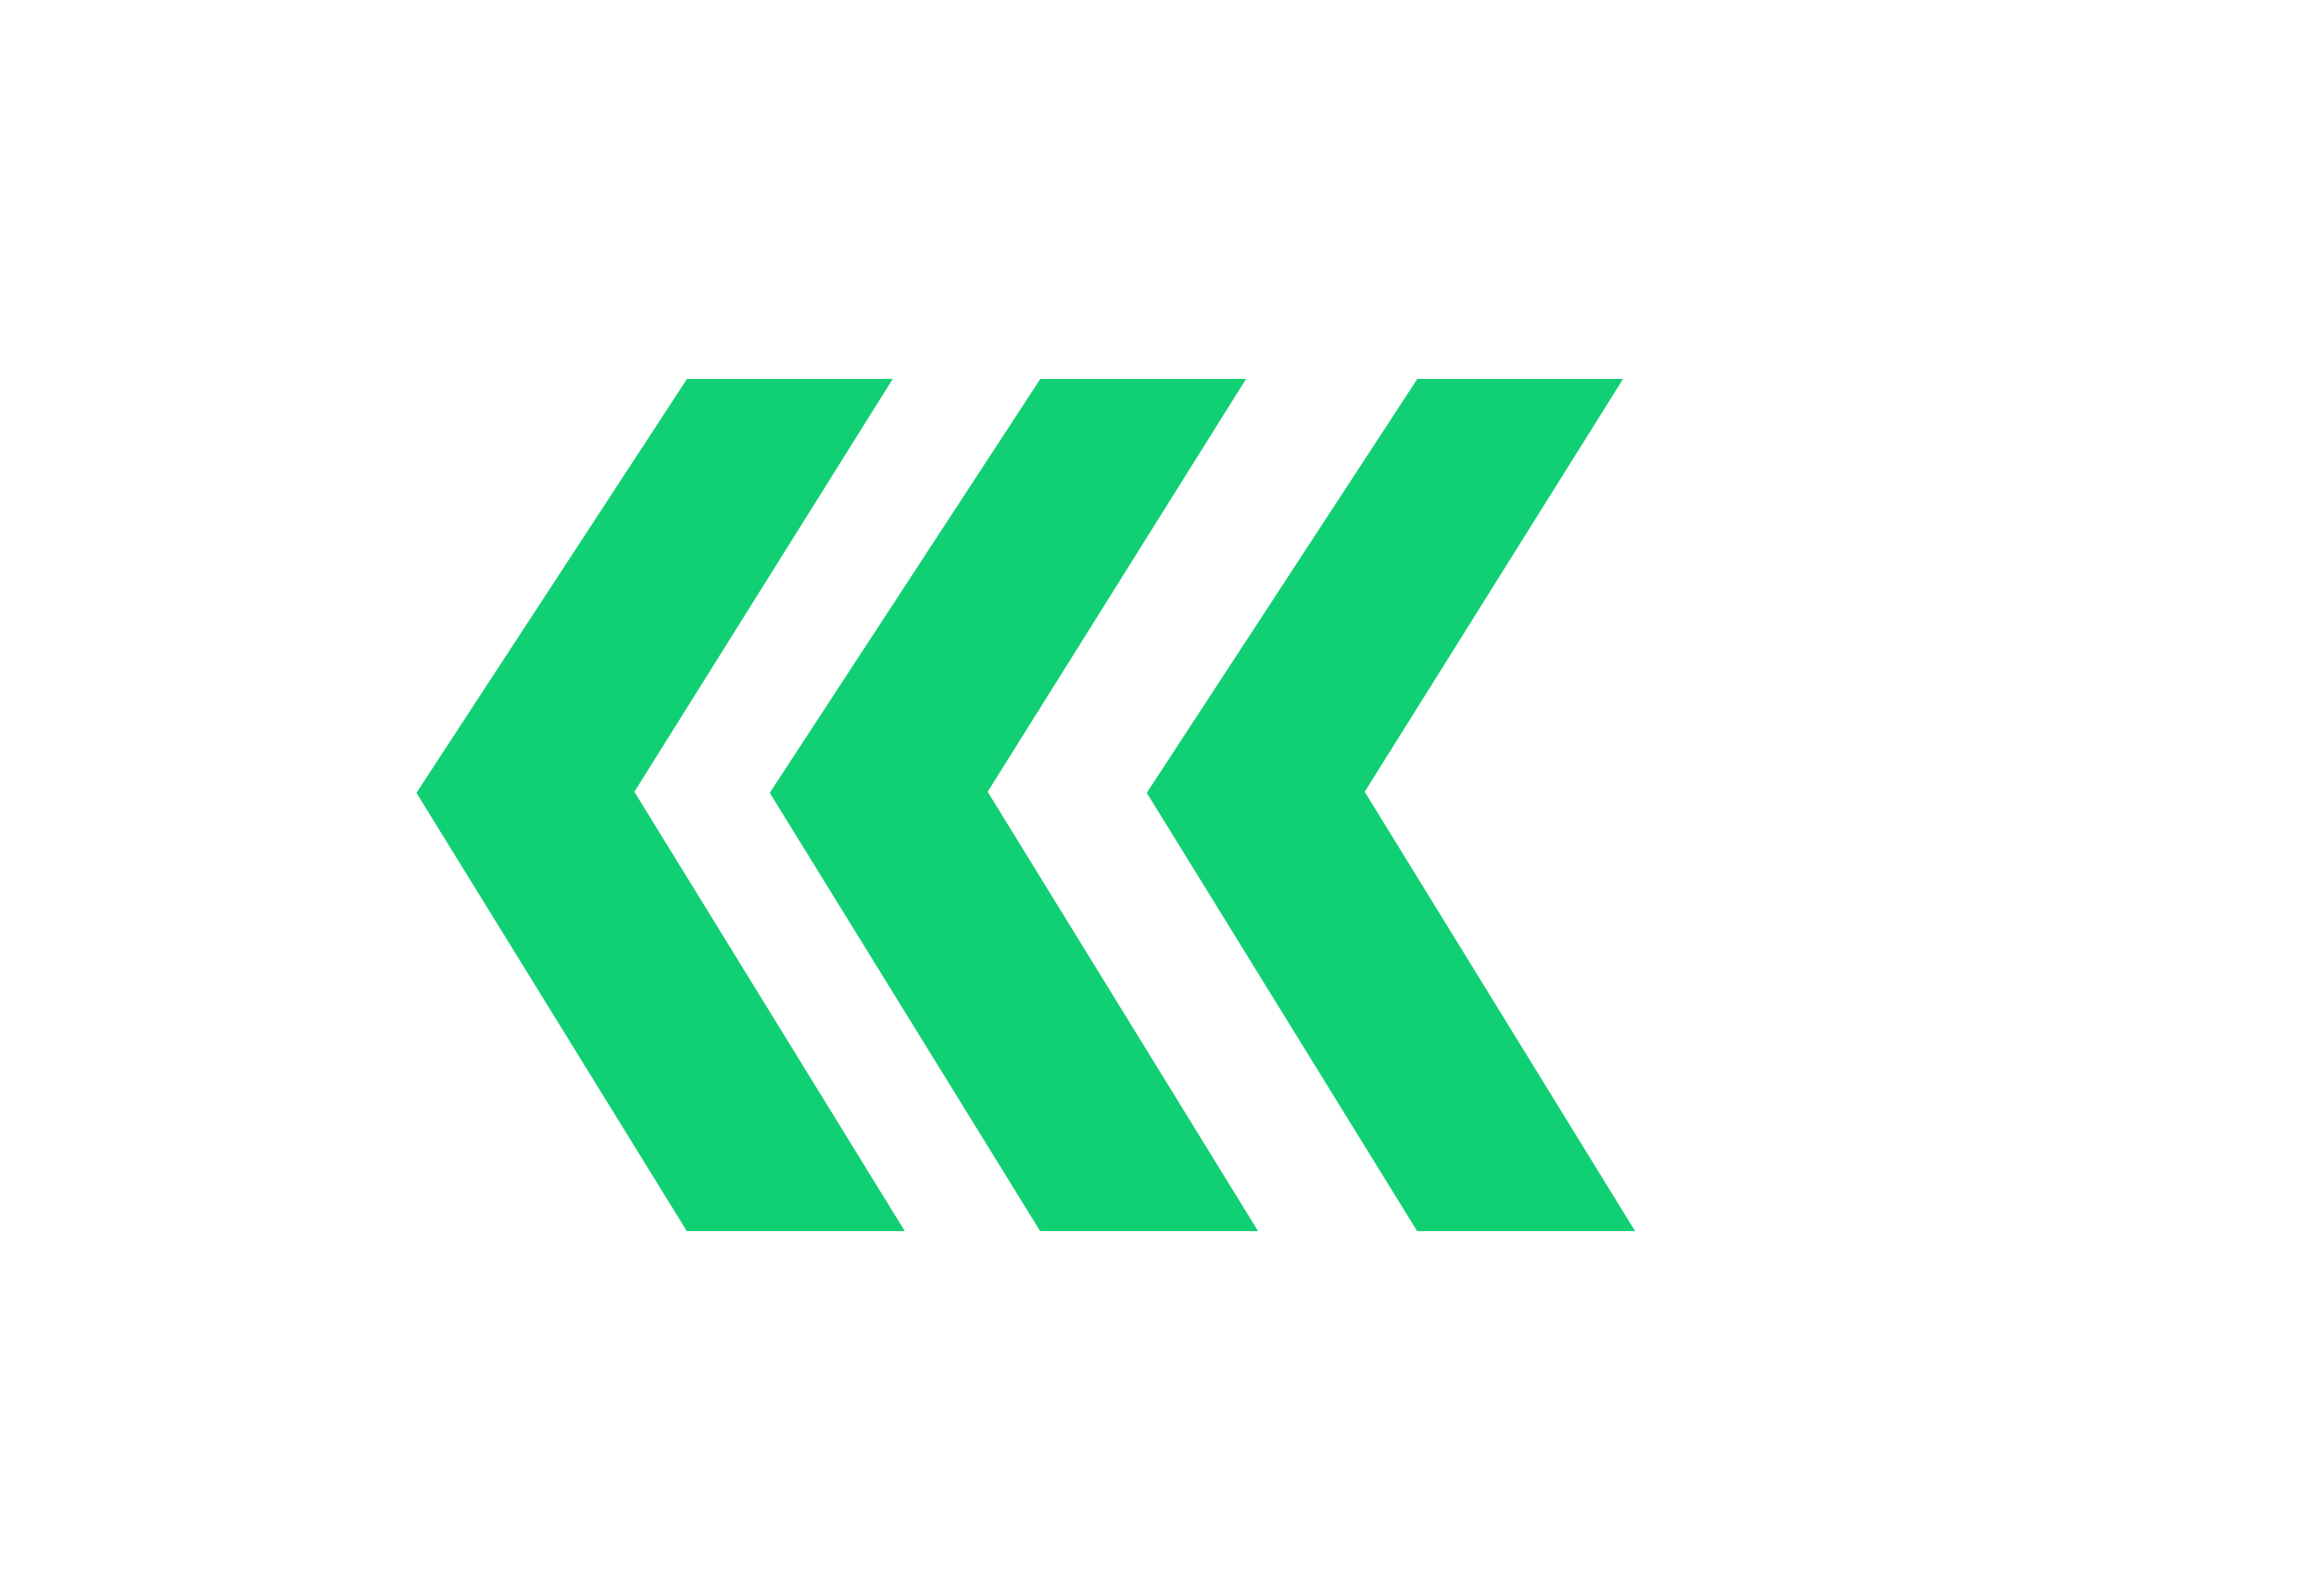
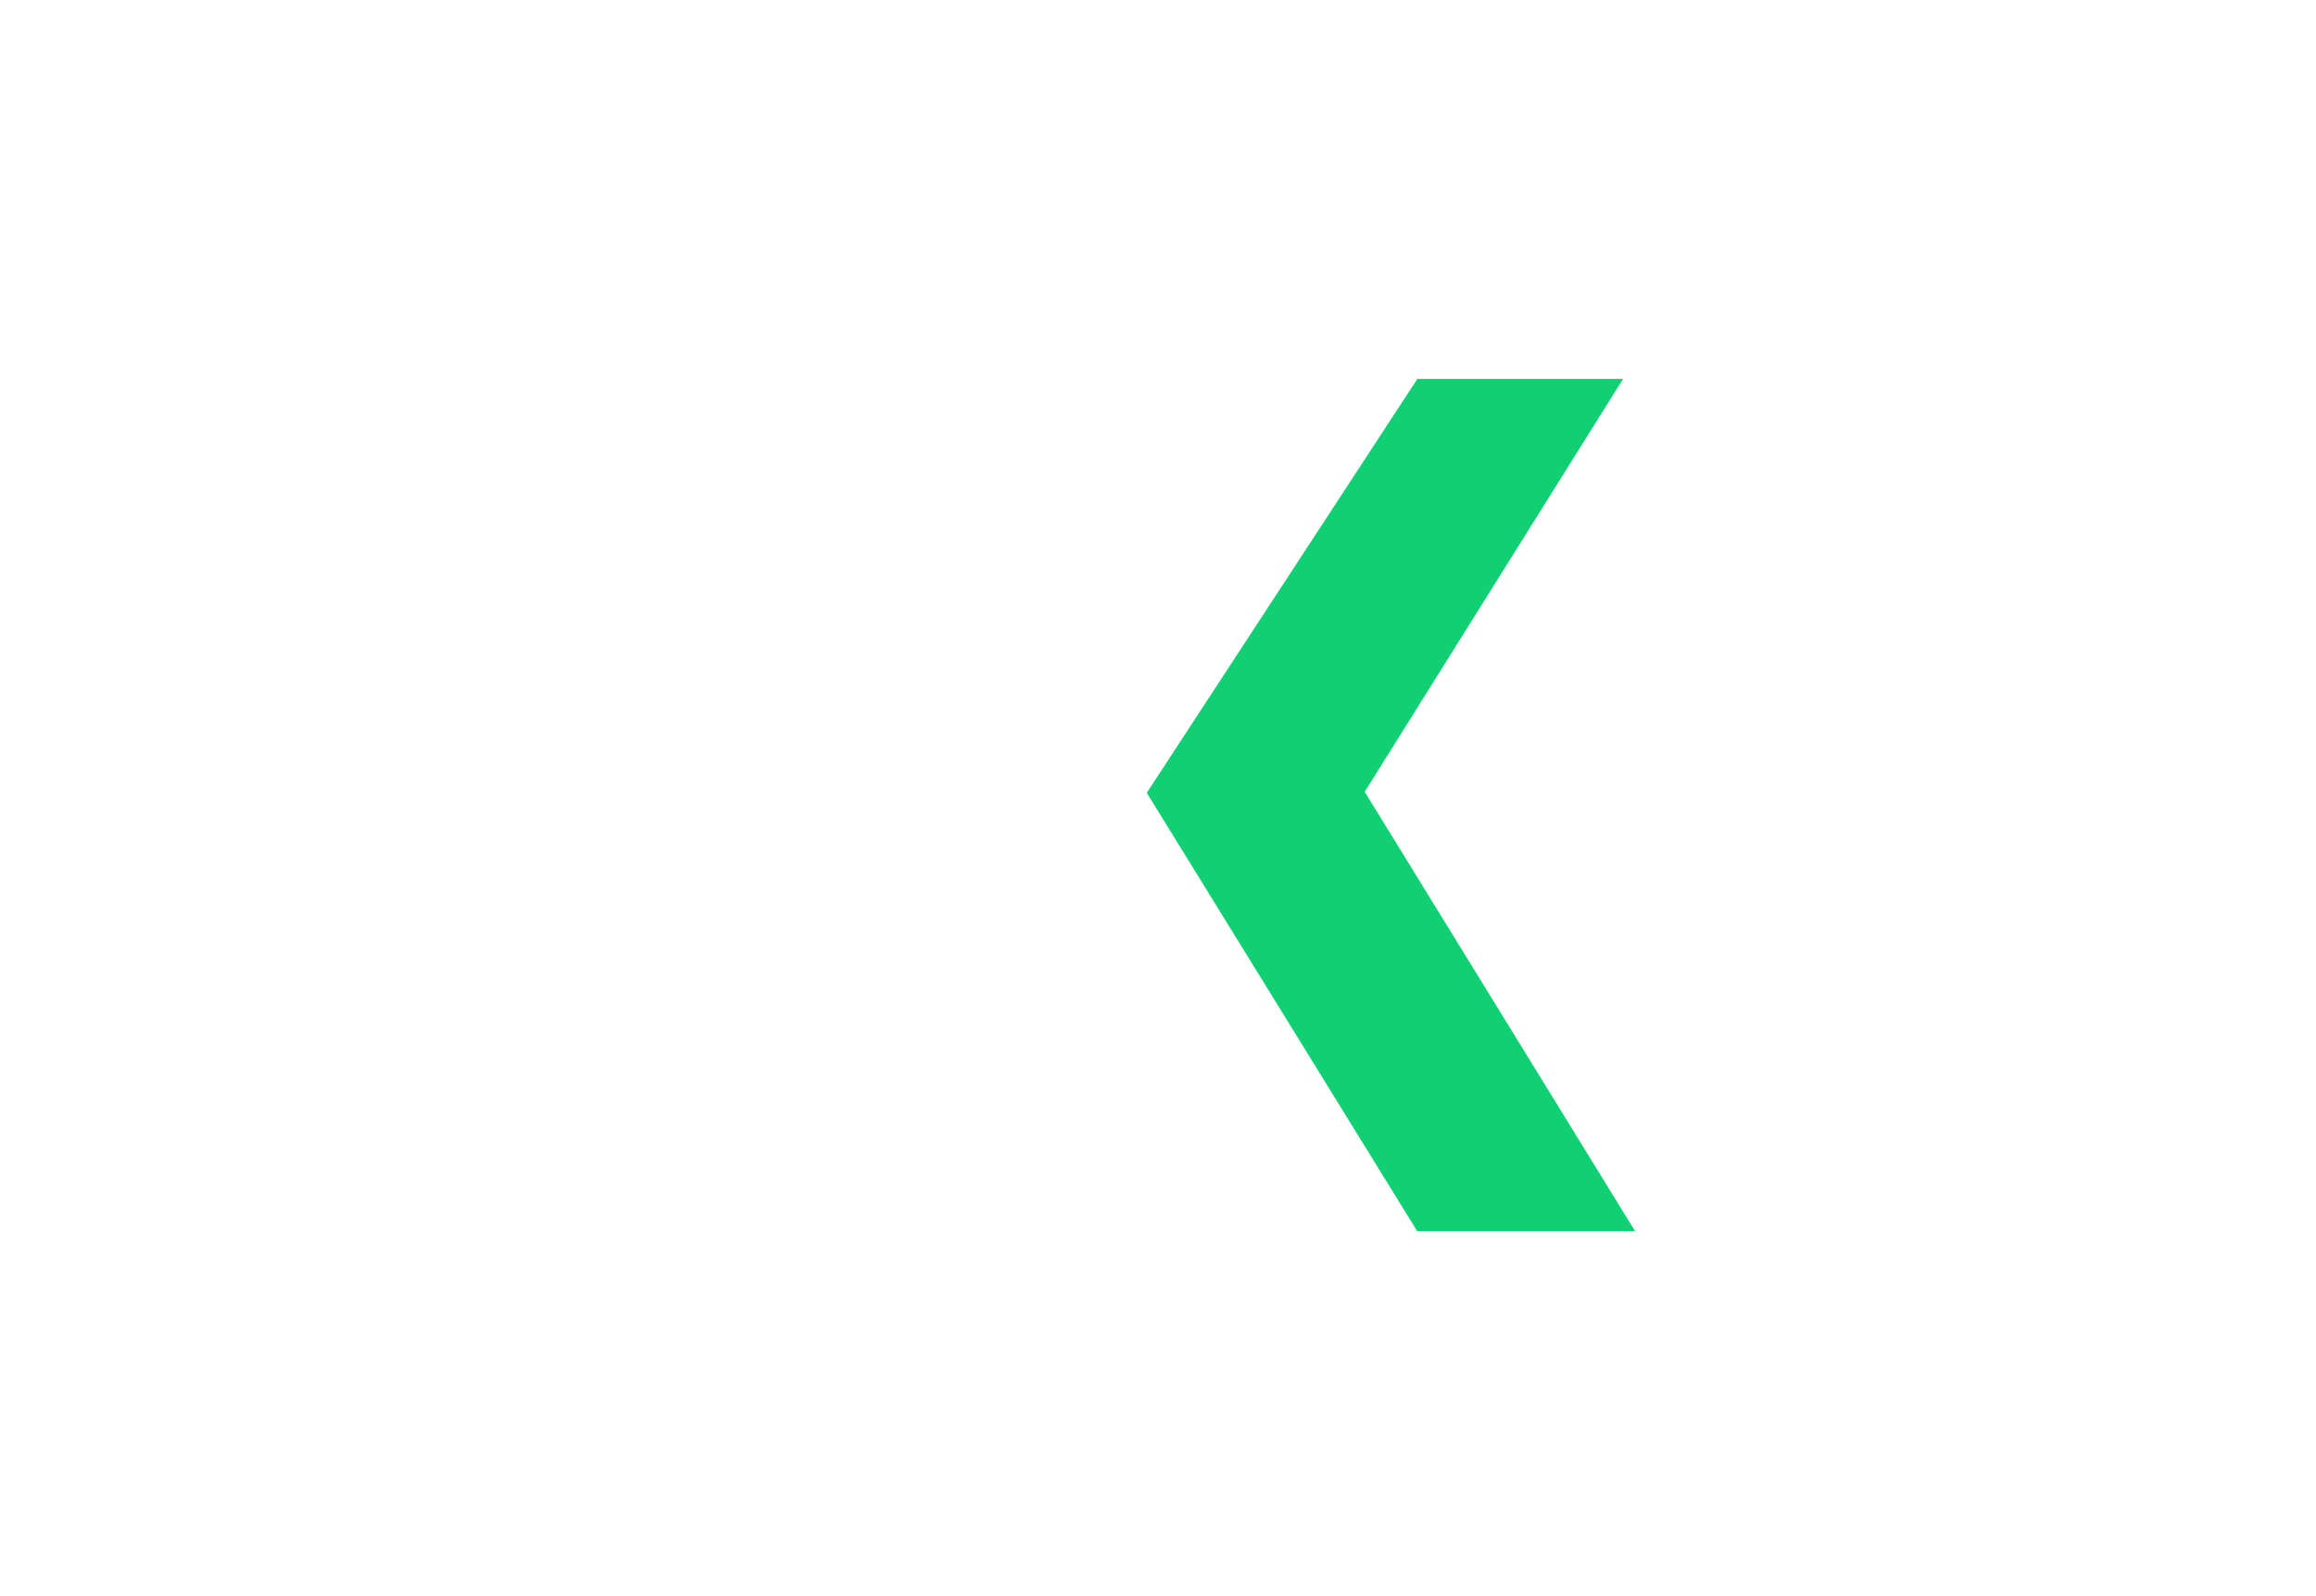
<svg xmlns="http://www.w3.org/2000/svg" width="74" height="51" viewBox="0 0 74 51" fill="none">
-   <path d="M20.27 25.302L28.525 12.108L21.951 12.109L13.306 25.336L21.945 39.341L28.909 39.34L20.27 25.302Z" fill="#11D073" />
-   <path d="M31.558 25.302L39.814 12.108L33.24 12.109L24.595 25.336L33.234 39.341L40.197 39.34L31.558 25.302Z" fill="#11D073" />
  <path d="M43.605 25.302L51.86 12.108L45.286 12.109L36.641 25.336L45.28 39.341L52.243 39.34L43.605 25.302Z" fill="#11D073" />
</svg>